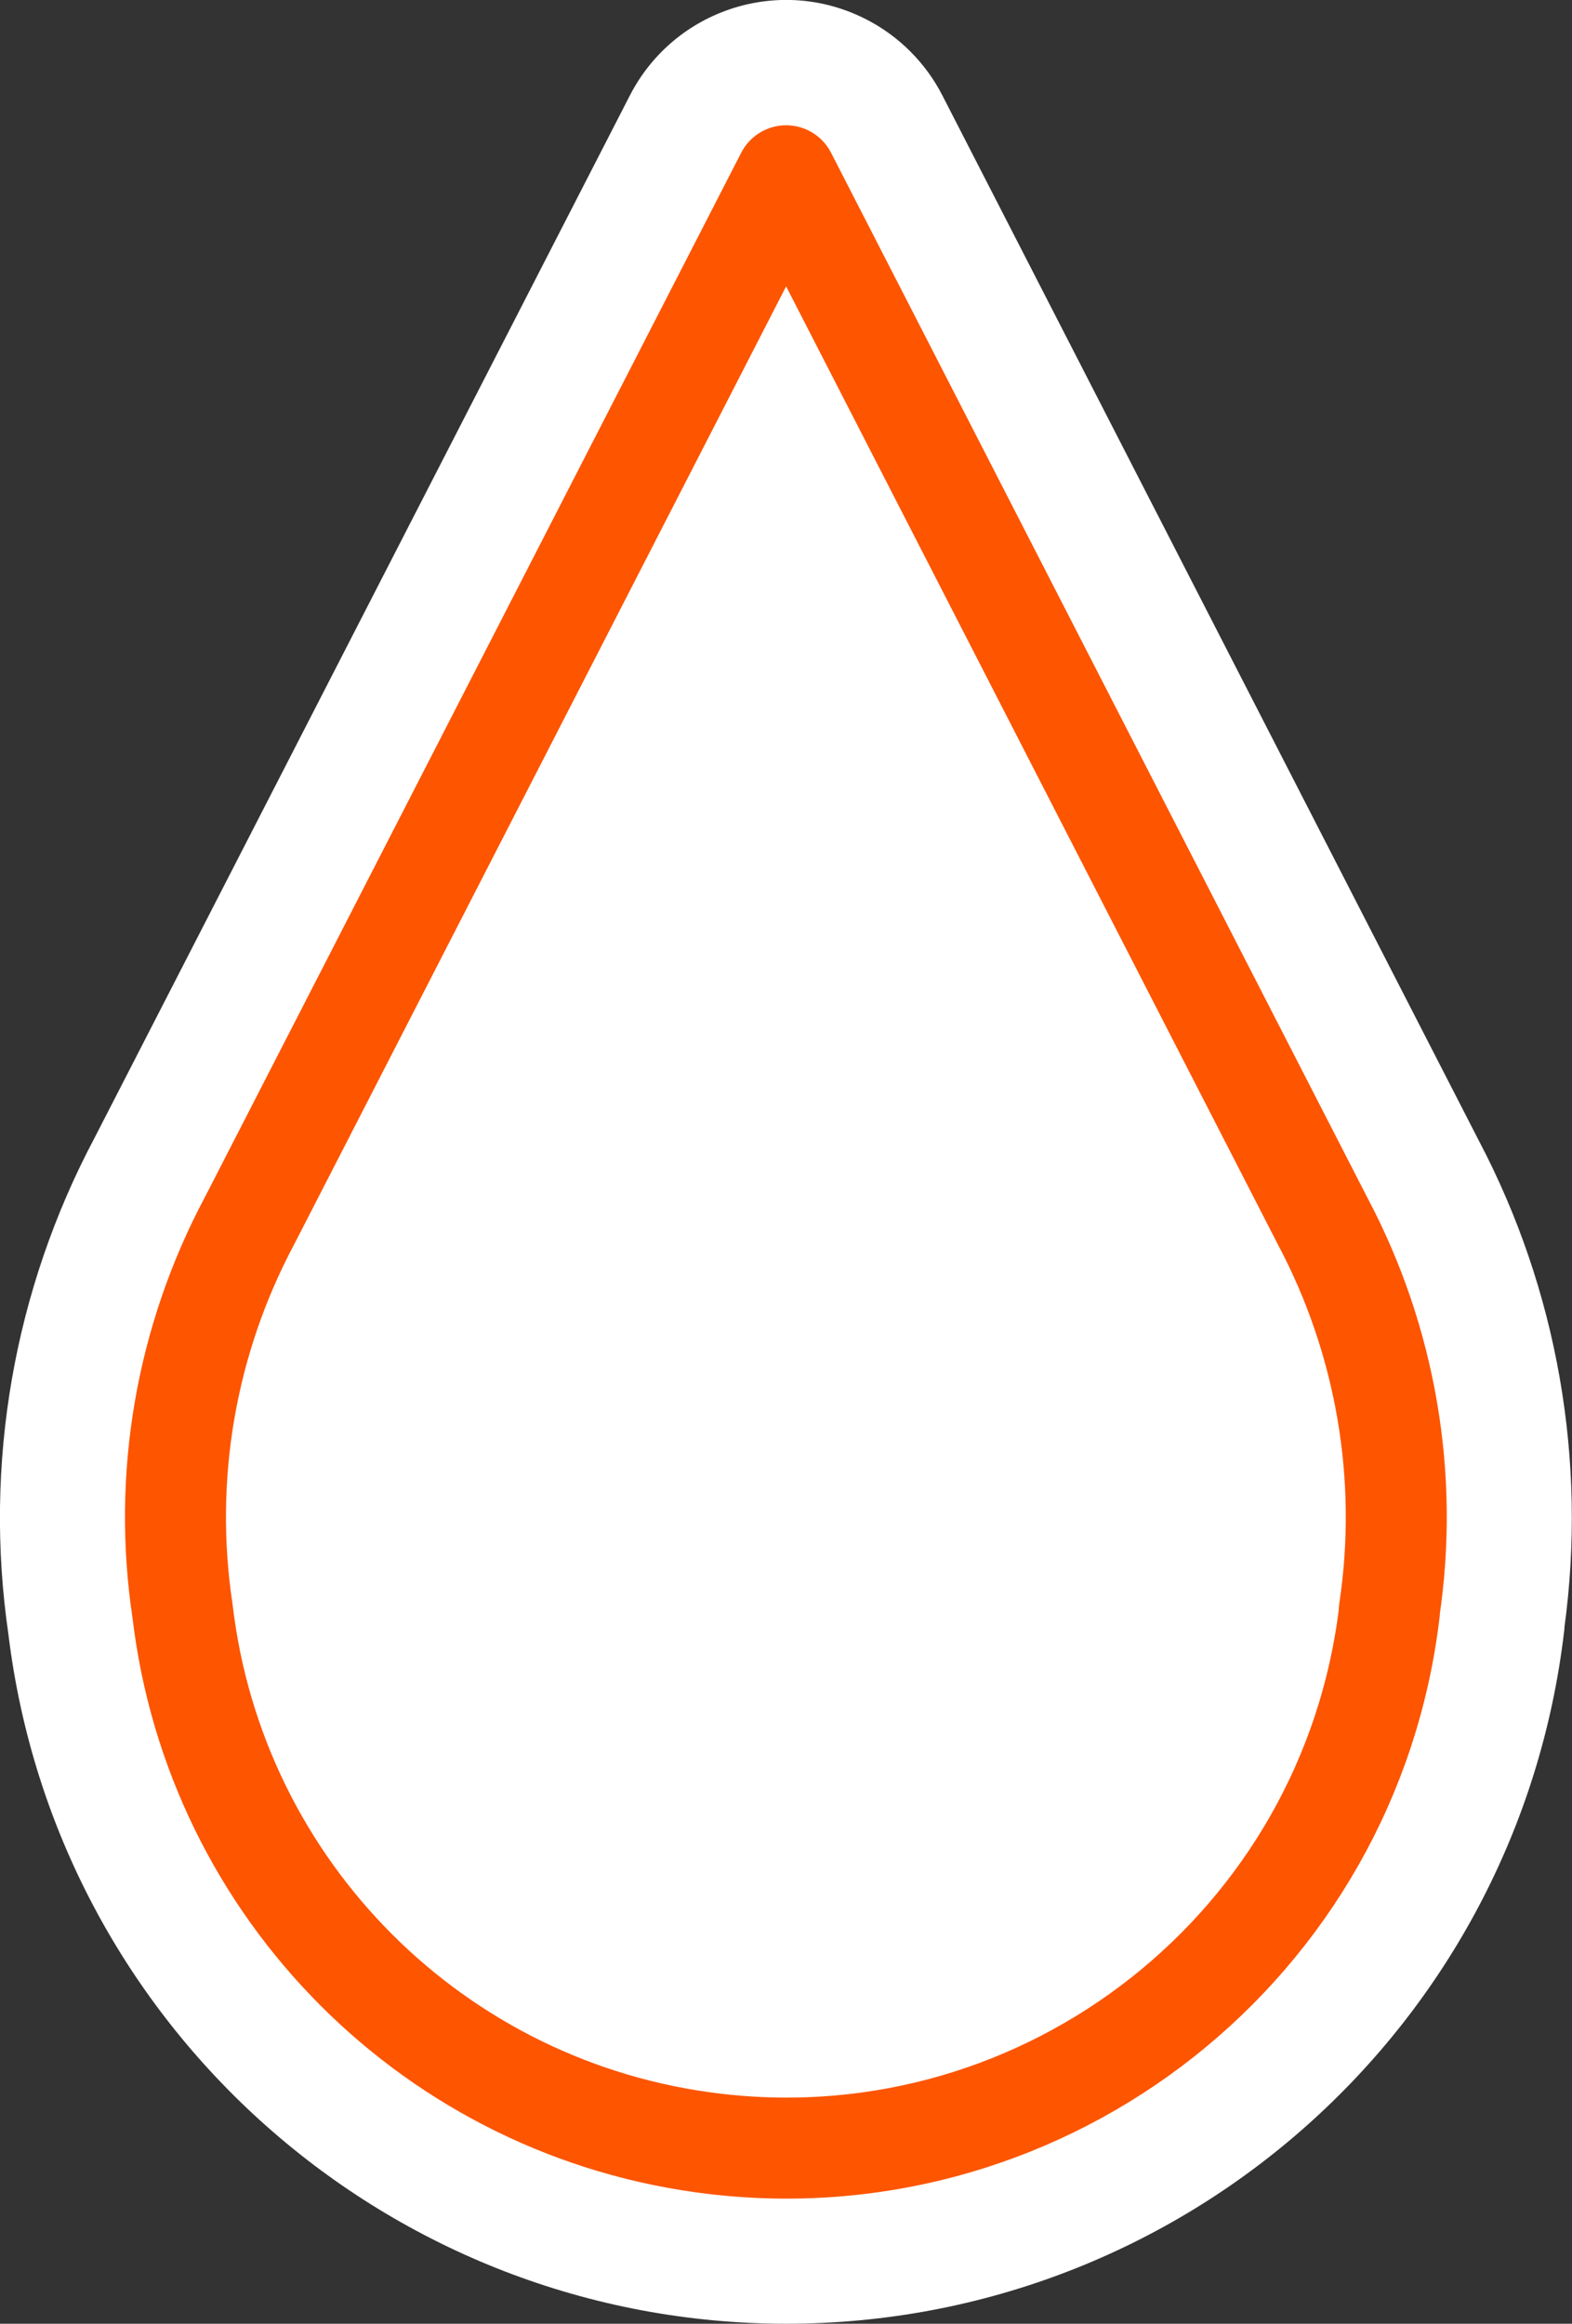
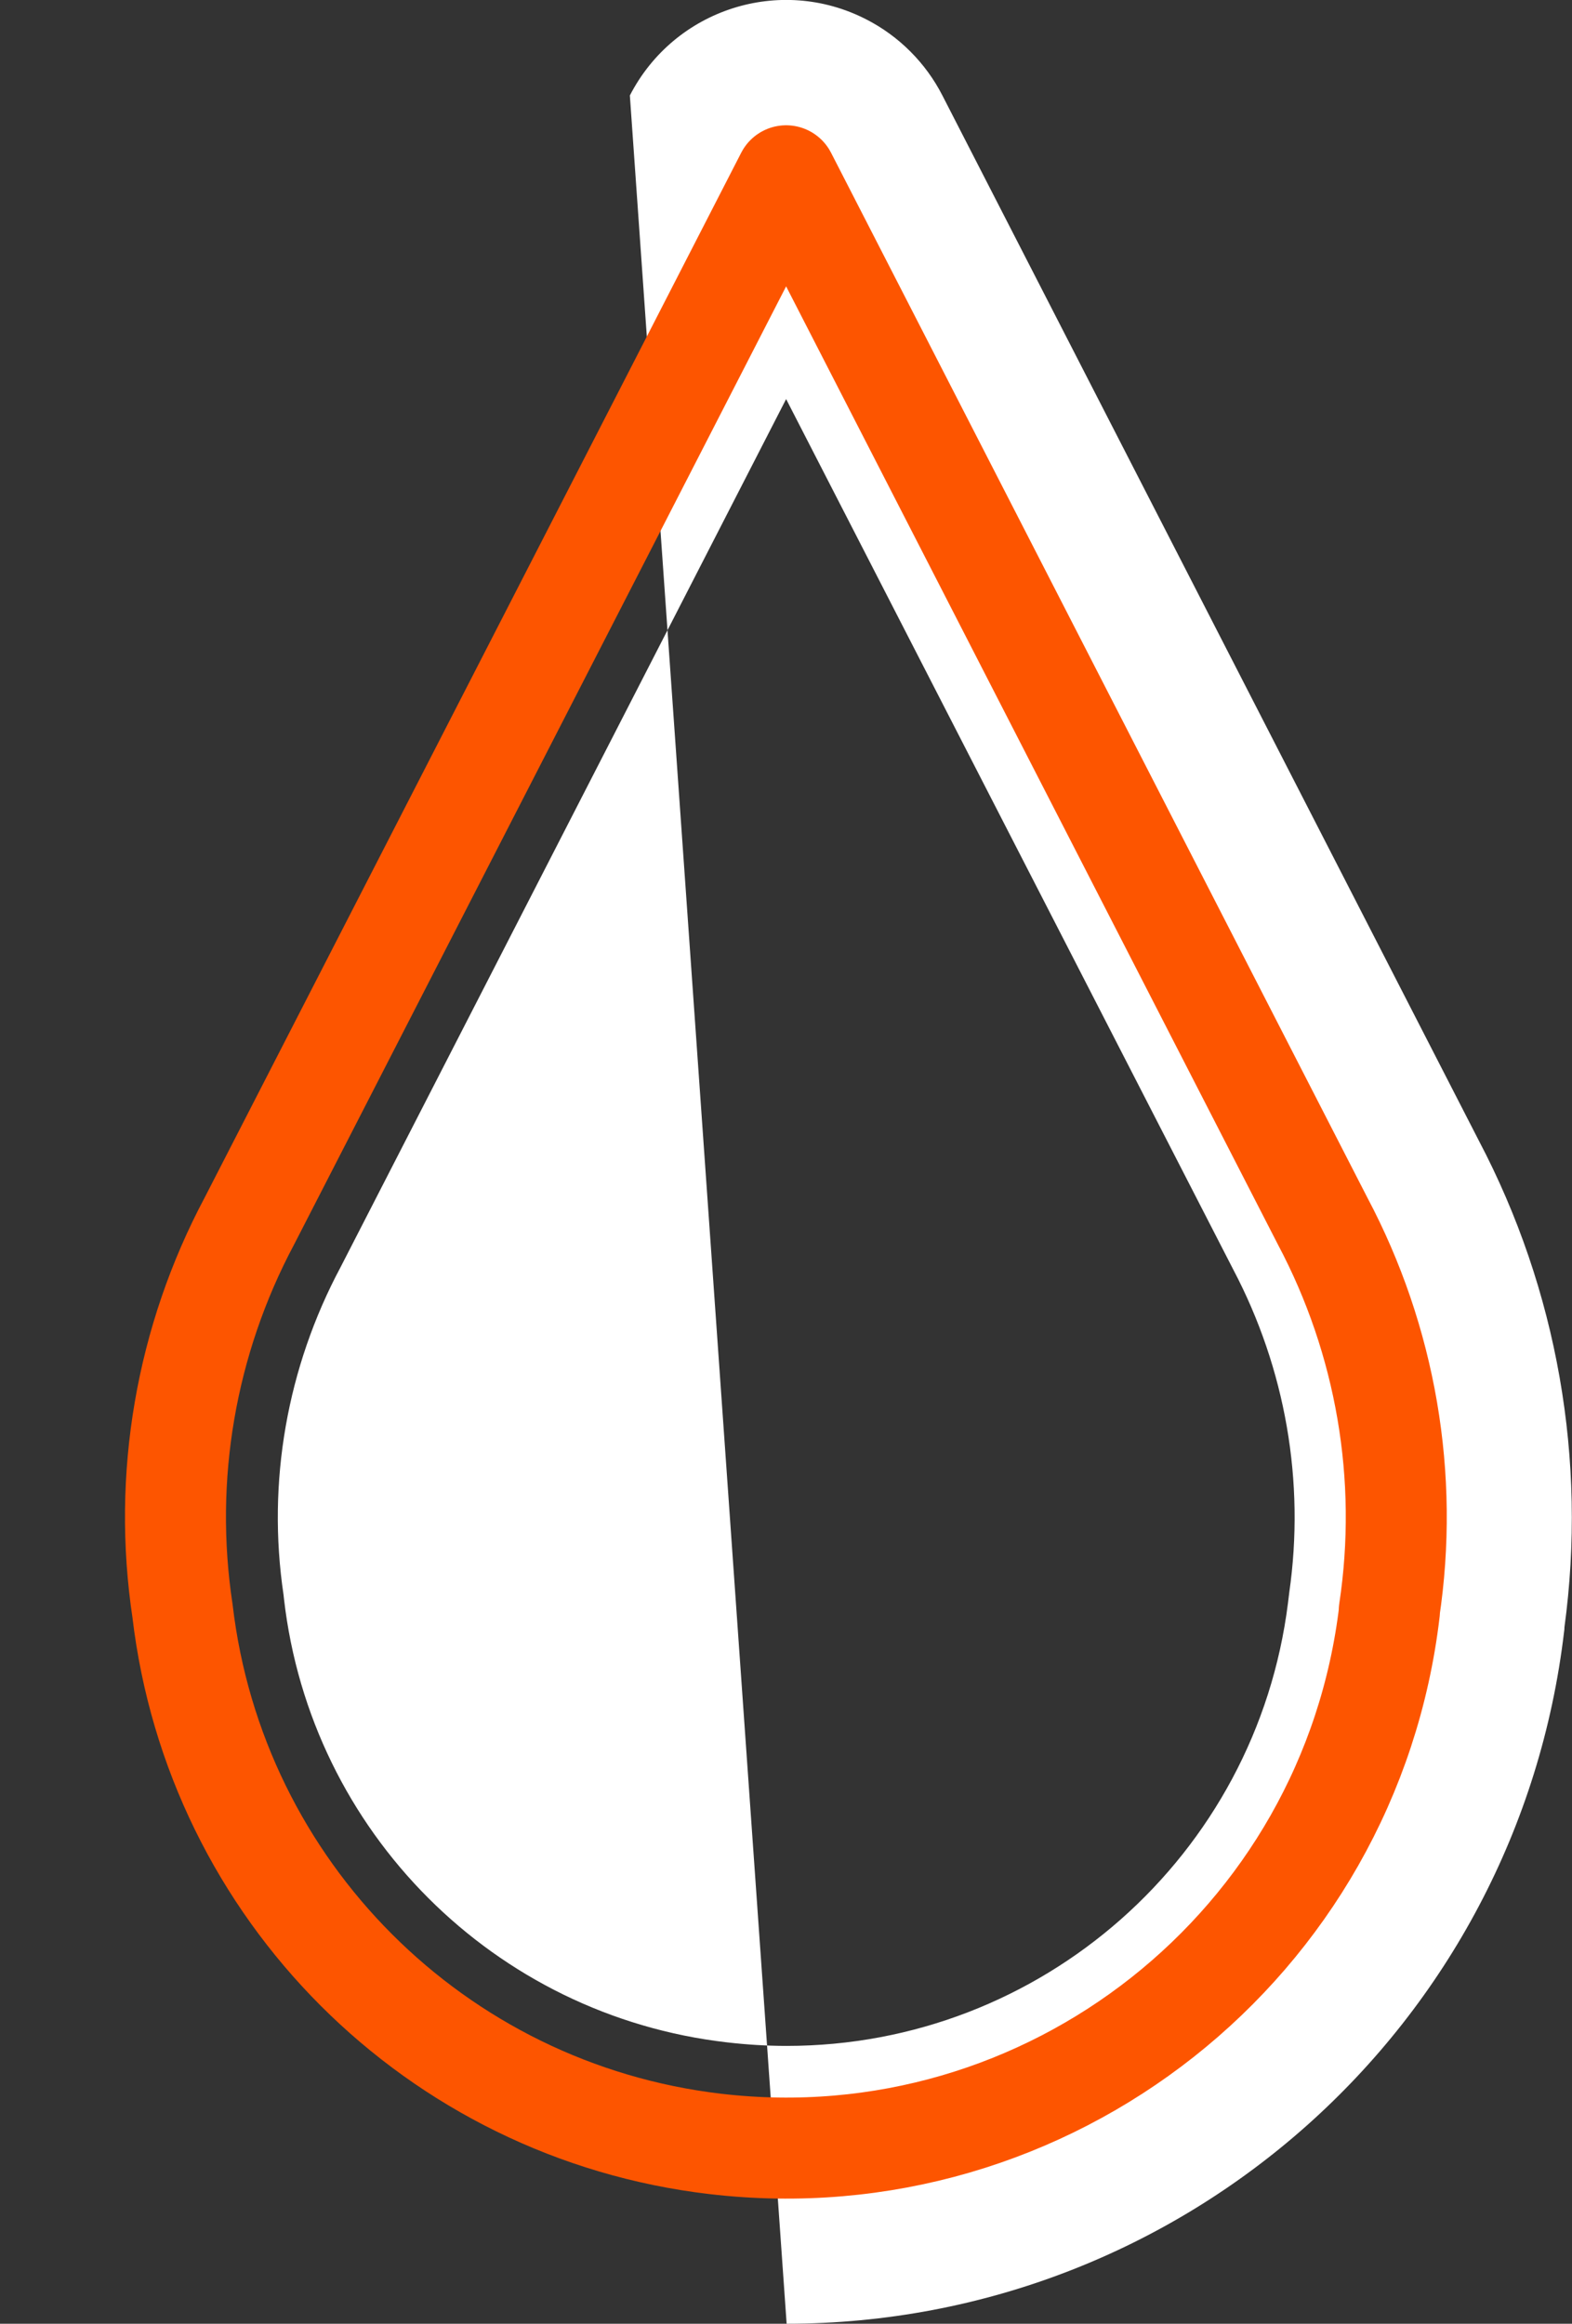
<svg xmlns="http://www.w3.org/2000/svg" id="_レイヤー_2" viewBox="0 0 62.27 92">
  <rect x="0" y="0" width="62.27" height="92" fill="#333333" stroke="none" />
  <defs>
    <style>.cls-1{fill:none;stroke:#FD5500;stroke-linecap:round;stroke-linejoin:round;stroke-width:4px;}.cls-2{fill:#fff;stroke-width:0px;}</style>
  </defs>
  <g id="_レイヤー_1-2">
    <g id="_グループ_9654">
-       <path id="_パス_10113" class="cls-2" d="M31.16,92c-15.7,0-28.94-11.73-30.83-27.32-.98-6.73.22-13.61,3.41-19.62L24.95,3.78c1.76-3.42,5.95-4.77,9.37-3.01,1.29.66,2.35,1.72,3.01,3.01l21.25,41.38c3.11,5.91,4.29,12.65,3.39,19.27,0,.05,0,.09-.01.14-1.83,15.63-15.06,27.42-30.8,27.43M31.14,15.8L13.49,50.17c-2.12,3.97-2.92,8.51-2.26,12.96l.02.18c1.06,9.22,8.33,16.49,17.55,17.55.78.09,1.57.14,2.36.14,10.09,0,18.61-7.53,19.86-17.54l.05-.41c.63-4.39-.15-8.86-2.22-12.79L31.14,15.8Z" />
-       <path id="_パス_10114" class="cls-2" d="M55.04,63.78h0c-1.55,13.2-13.51,22.65-26.71,21.1-11.07-1.3-19.8-10.03-21.1-21.1-.8-5.3.13-10.71,2.65-15.44L31.14,6.96l21.25,41.38c2.51,4.73,3.44,10.14,2.64,15.44" />
+       <path id="_パス_10113" class="cls-2" d="M31.16,92L24.95,3.78c1.76-3.42,5.95-4.77,9.37-3.01,1.29.66,2.35,1.72,3.01,3.01l21.25,41.38c3.11,5.91,4.29,12.65,3.39,19.27,0,.05,0,.09-.01.14-1.83,15.63-15.06,27.42-30.8,27.43M31.14,15.8L13.49,50.17c-2.12,3.97-2.92,8.51-2.26,12.96l.02.18c1.06,9.22,8.33,16.49,17.55,17.55.78.09,1.57.14,2.36.14,10.09,0,18.61-7.53,19.86-17.54l.05-.41c.63-4.39-.15-8.86-2.22-12.79L31.14,15.8Z" />
      <path id="_パス_10115" class="cls-1" d="M55.04,63.78h0c-1.55,13.2-13.51,22.65-26.71,21.1-11.07-1.3-19.8-10.03-21.1-21.1-.8-5.3.13-10.71,2.65-15.44L31.14,6.96l21.25,41.38c2.51,4.73,3.44,10.14,2.64,15.44" />
    </g>
  </g>
</svg>